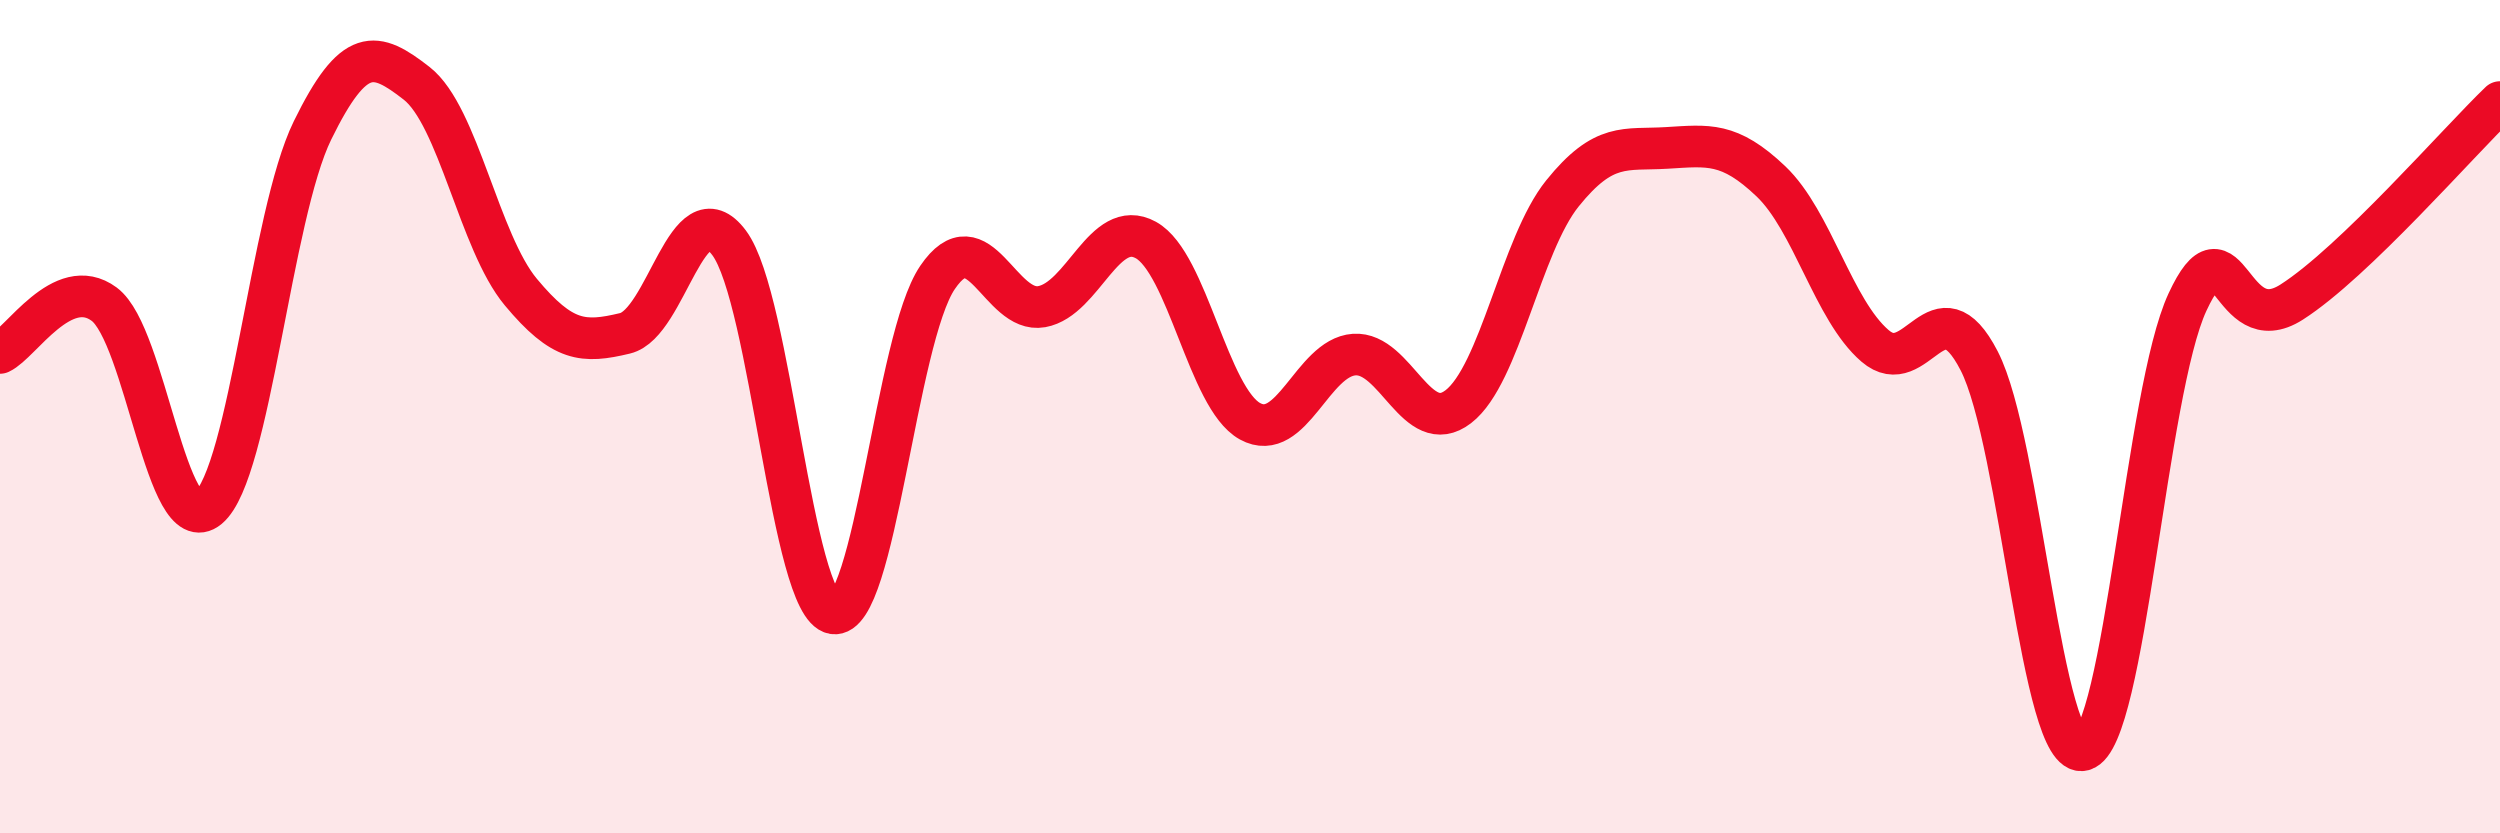
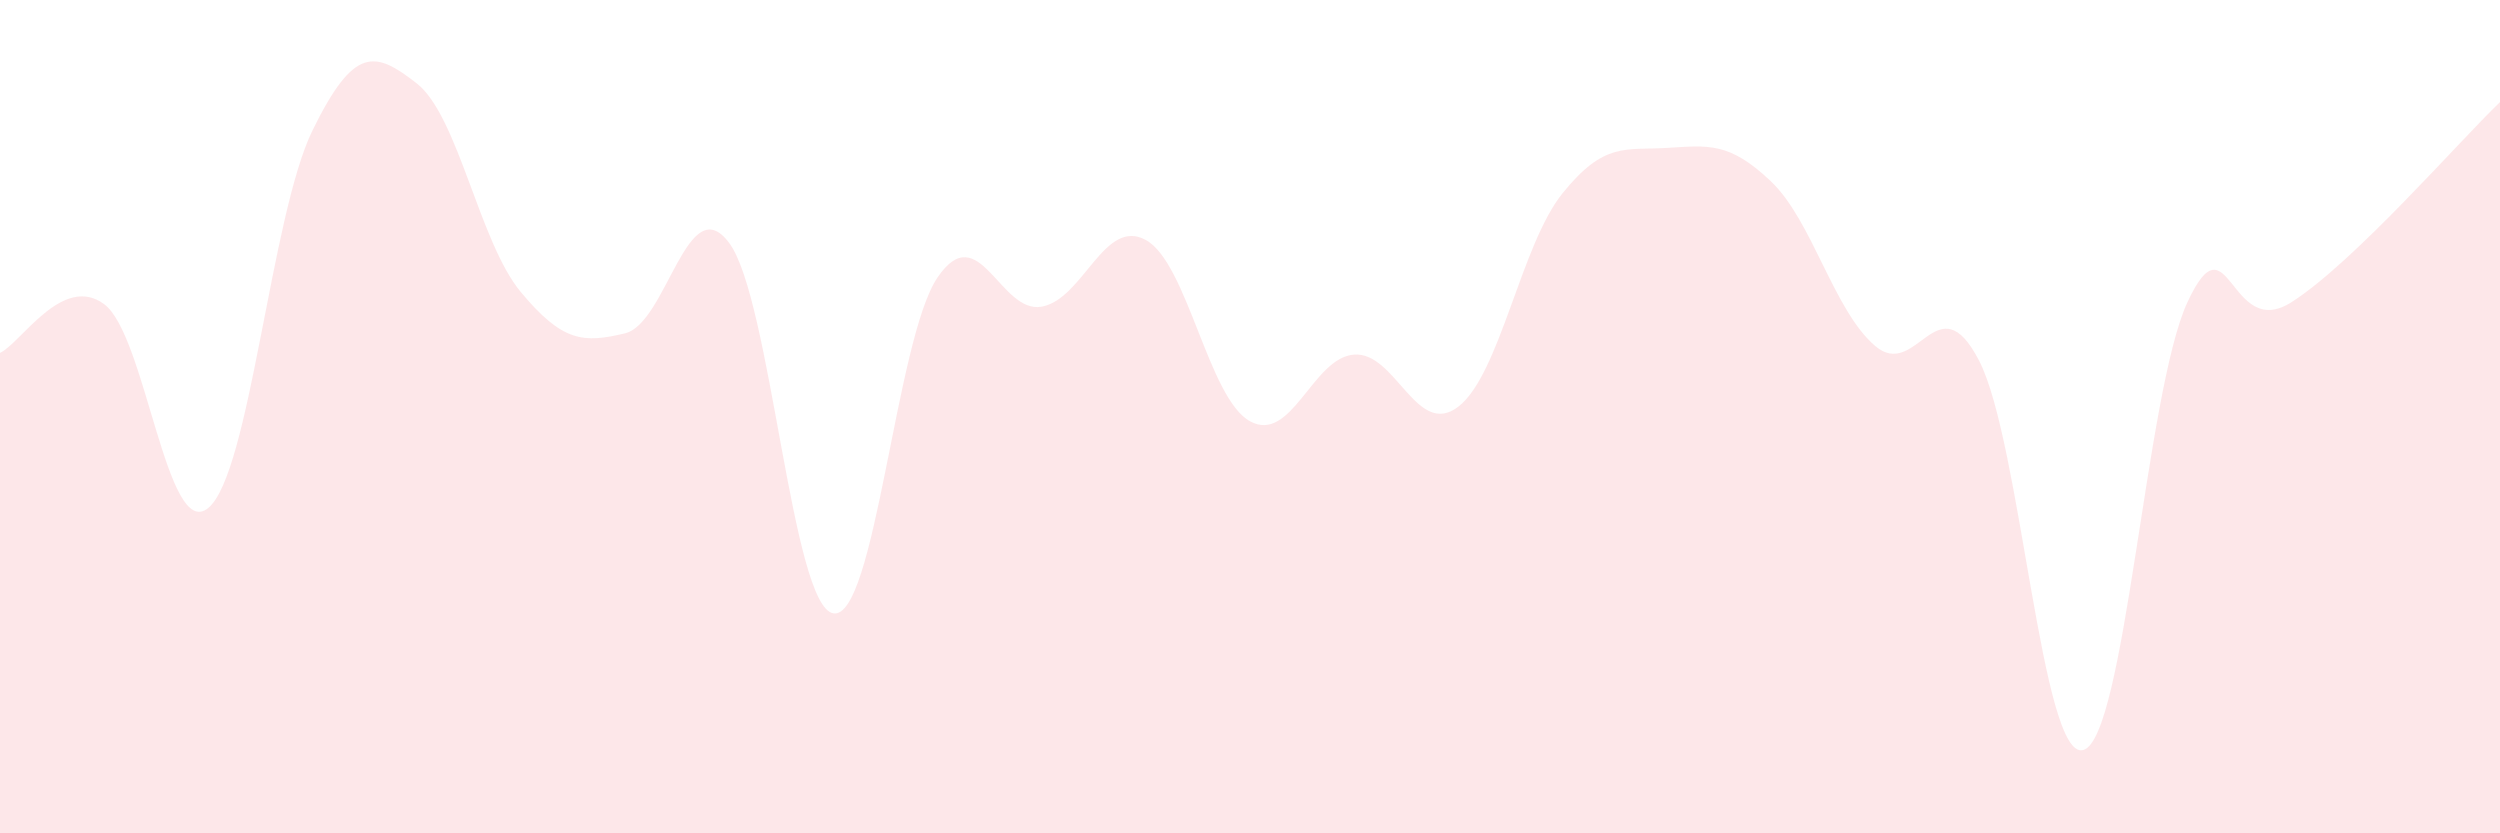
<svg xmlns="http://www.w3.org/2000/svg" width="60" height="20" viewBox="0 0 60 20">
  <path d="M 0,8.47 C 0.5,8.24 1.5,6.56 2.5,7.3 C 3.5,8.04 4,13.02 5,12.19 C 6,11.36 6.5,5.17 7.5,3.13 C 8.5,1.09 9,1.22 10,2 C 11,2.78 11.5,5.81 12.5,7.01 C 13.5,8.21 14,8.24 15,8 C 16,7.76 16.5,4.49 17.5,5.83 C 18.5,7.17 19,14.55 20,14.72 C 21,14.89 21.5,8.13 22.5,6.66 C 23.5,5.19 24,7.54 25,7.36 C 26,7.18 26.5,5.21 27.5,5.76 C 28.5,6.31 29,9.56 30,10.11 C 31,10.66 31.5,8.58 32.5,8.51 C 33.5,8.44 34,10.53 35,9.76 C 36,8.99 36.5,5.88 37.5,4.64 C 38.5,3.4 39,3.61 40,3.55 C 41,3.49 41.5,3.4 42.5,4.35 C 43.5,5.3 44,7.44 45,8.3 C 46,9.16 46.5,6.72 47.5,8.66 C 48.5,10.6 49,18.28 50,18 C 51,17.72 51.5,9.4 52.5,7.25 C 53.5,5.1 53.5,8.21 55,7.25 C 56.5,6.29 59,3.41 60,2.45L60 20L0 20Z" fill="#EB0A25" opacity="0.1" stroke-linecap="round" stroke-linejoin="round" />
-   <path d="M 0,8.47 C 0.5,8.24 1.5,6.56 2.5,7.3 C 3.5,8.04 4,13.02 5,12.19 C 6,11.36 6.5,5.17 7.5,3.13 C 8.5,1.09 9,1.22 10,2 C 11,2.78 11.5,5.81 12.5,7.01 C 13.5,8.21 14,8.24 15,8 C 16,7.76 16.5,4.49 17.5,5.83 C 18.5,7.17 19,14.55 20,14.72 C 21,14.89 21.5,8.13 22.5,6.66 C 23.5,5.19 24,7.54 25,7.36 C 26,7.18 26.5,5.21 27.5,5.76 C 28.5,6.31 29,9.56 30,10.11 C 31,10.66 31.5,8.58 32.5,8.51 C 33.5,8.44 34,10.53 35,9.76 C 36,8.99 36.5,5.88 37.5,4.64 C 38.5,3.4 39,3.61 40,3.55 C 41,3.49 41.5,3.4 42.5,4.35 C 43.5,5.3 44,7.44 45,8.3 C 46,9.16 46.5,6.72 47.5,8.66 C 48.5,10.6 49,18.28 50,18 C 51,17.72 51.5,9.4 52.5,7.25 C 53.5,5.1 53.5,8.21 55,7.25 C 56.5,6.29 59,3.41 60,2.45" stroke="#EB0A25" stroke-width="1" fill="none" stroke-linecap="round" stroke-linejoin="round" />
</svg>